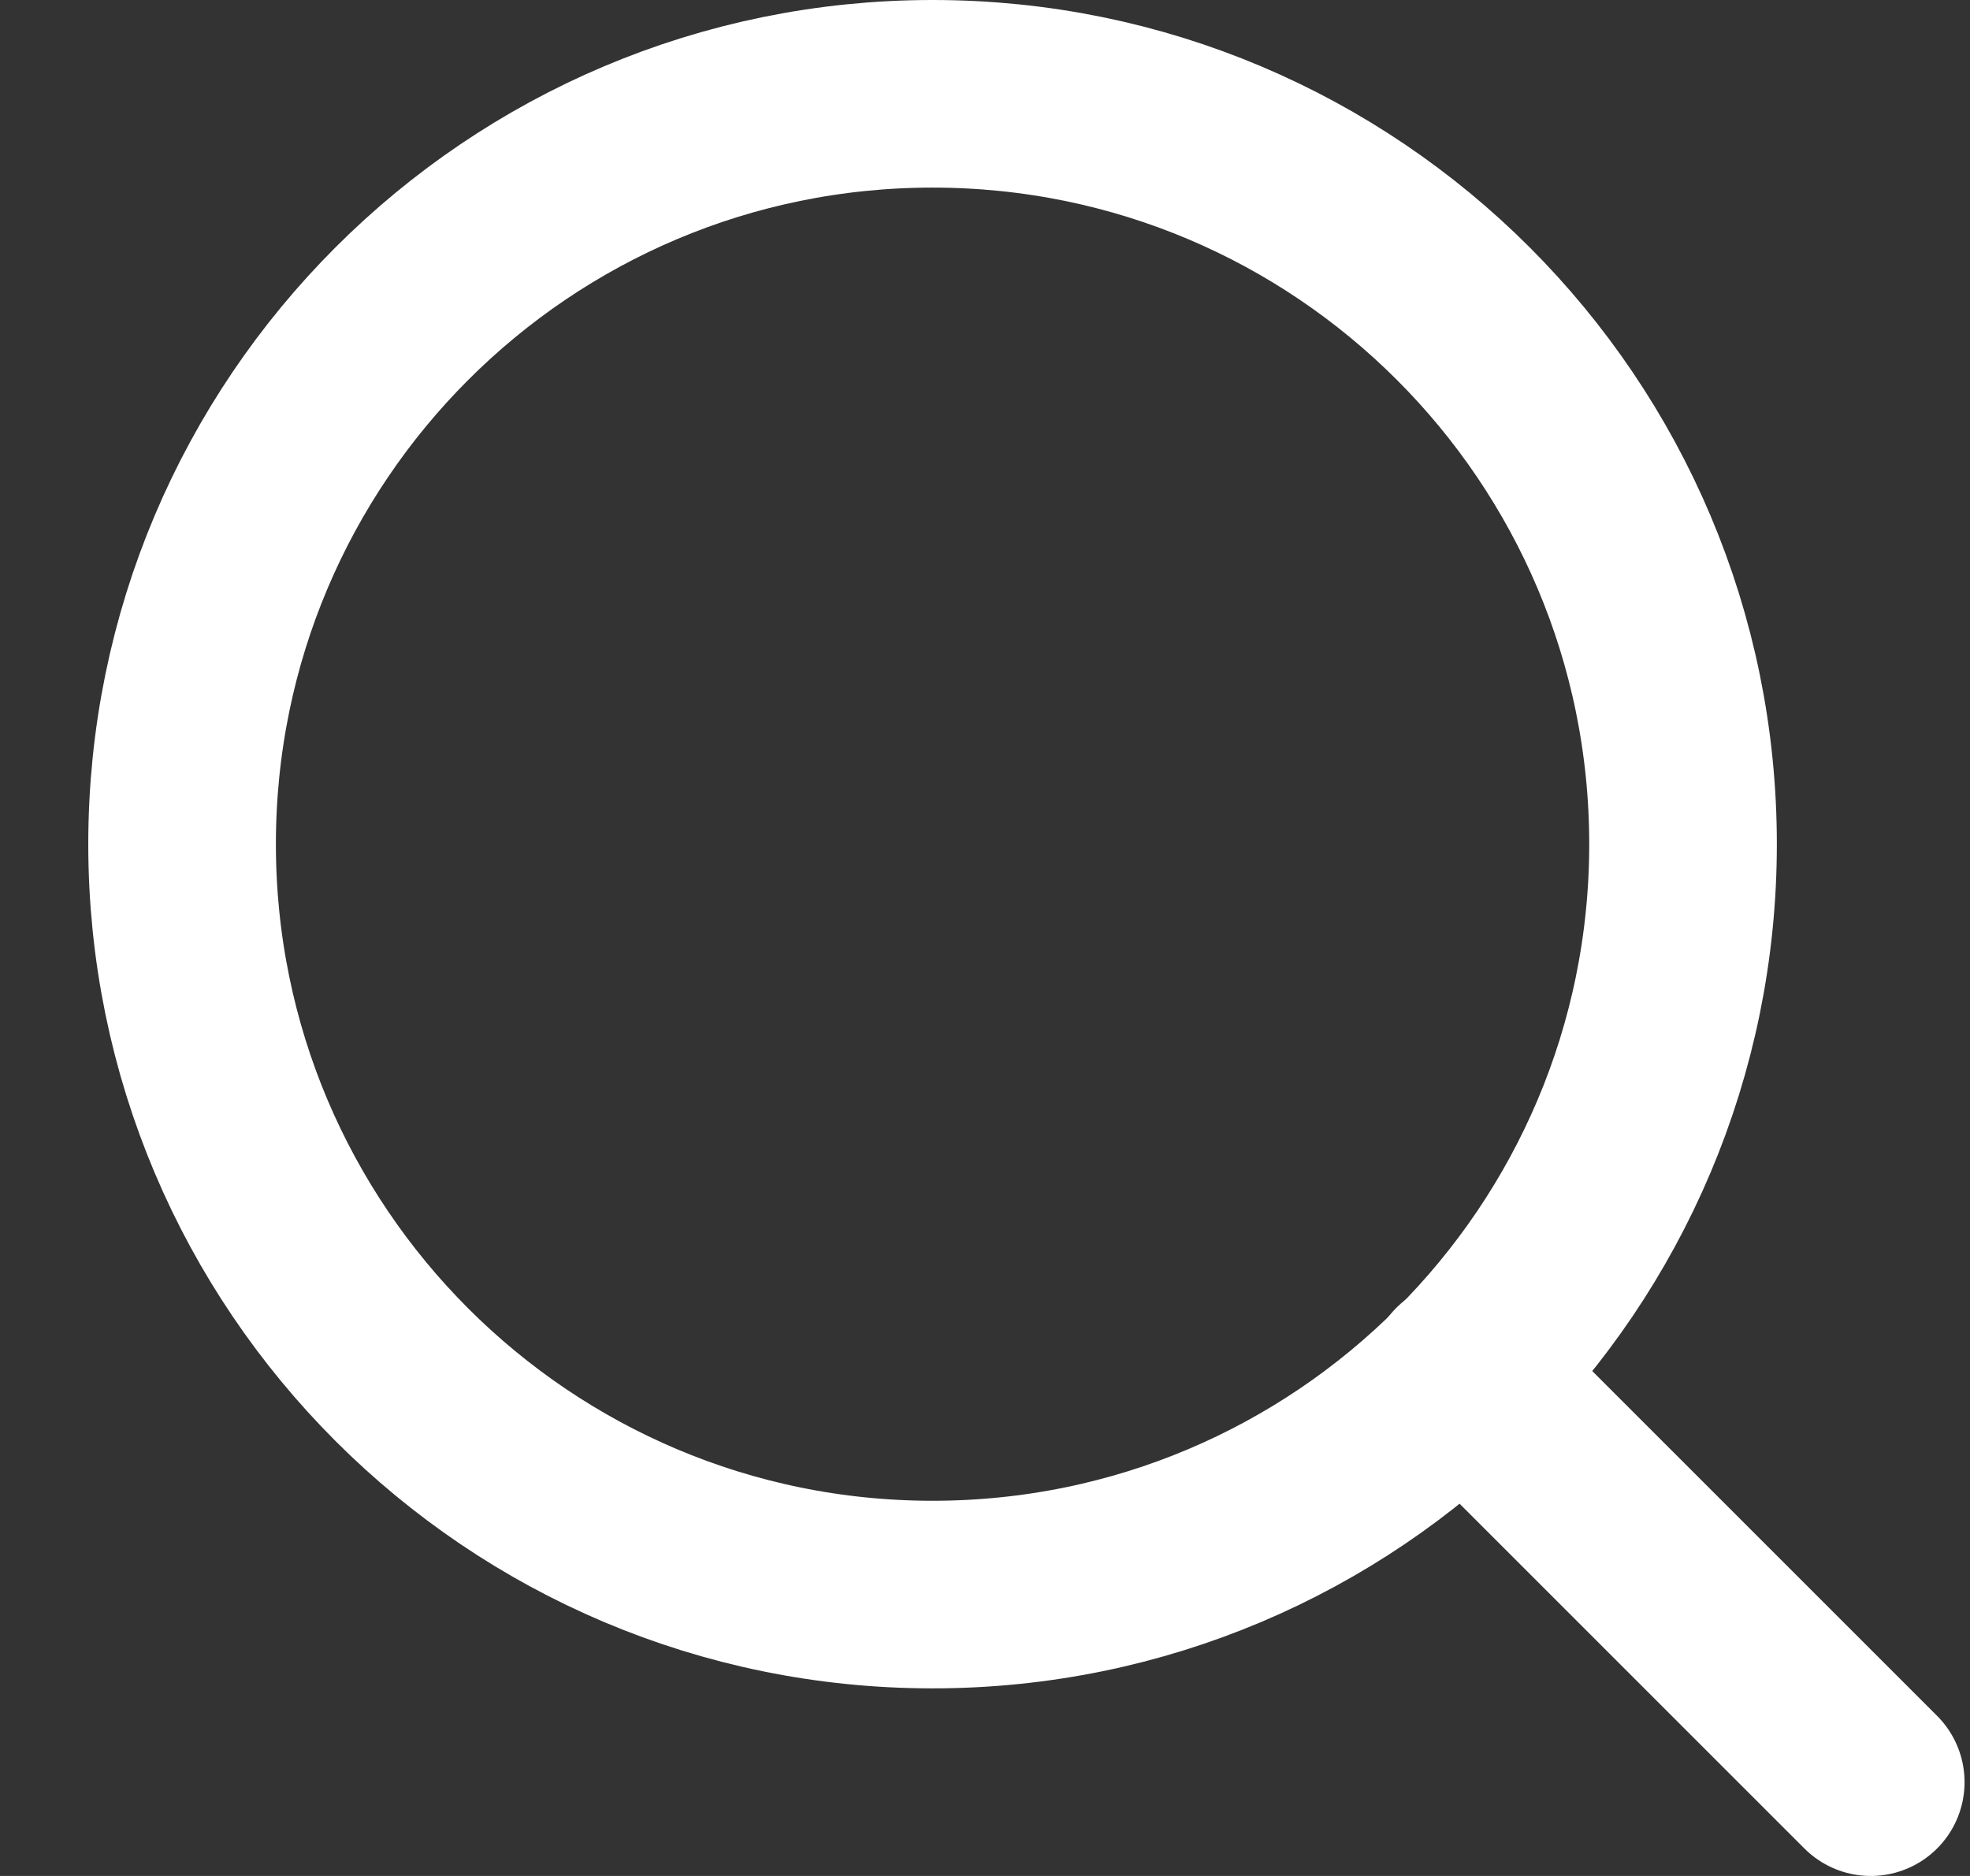
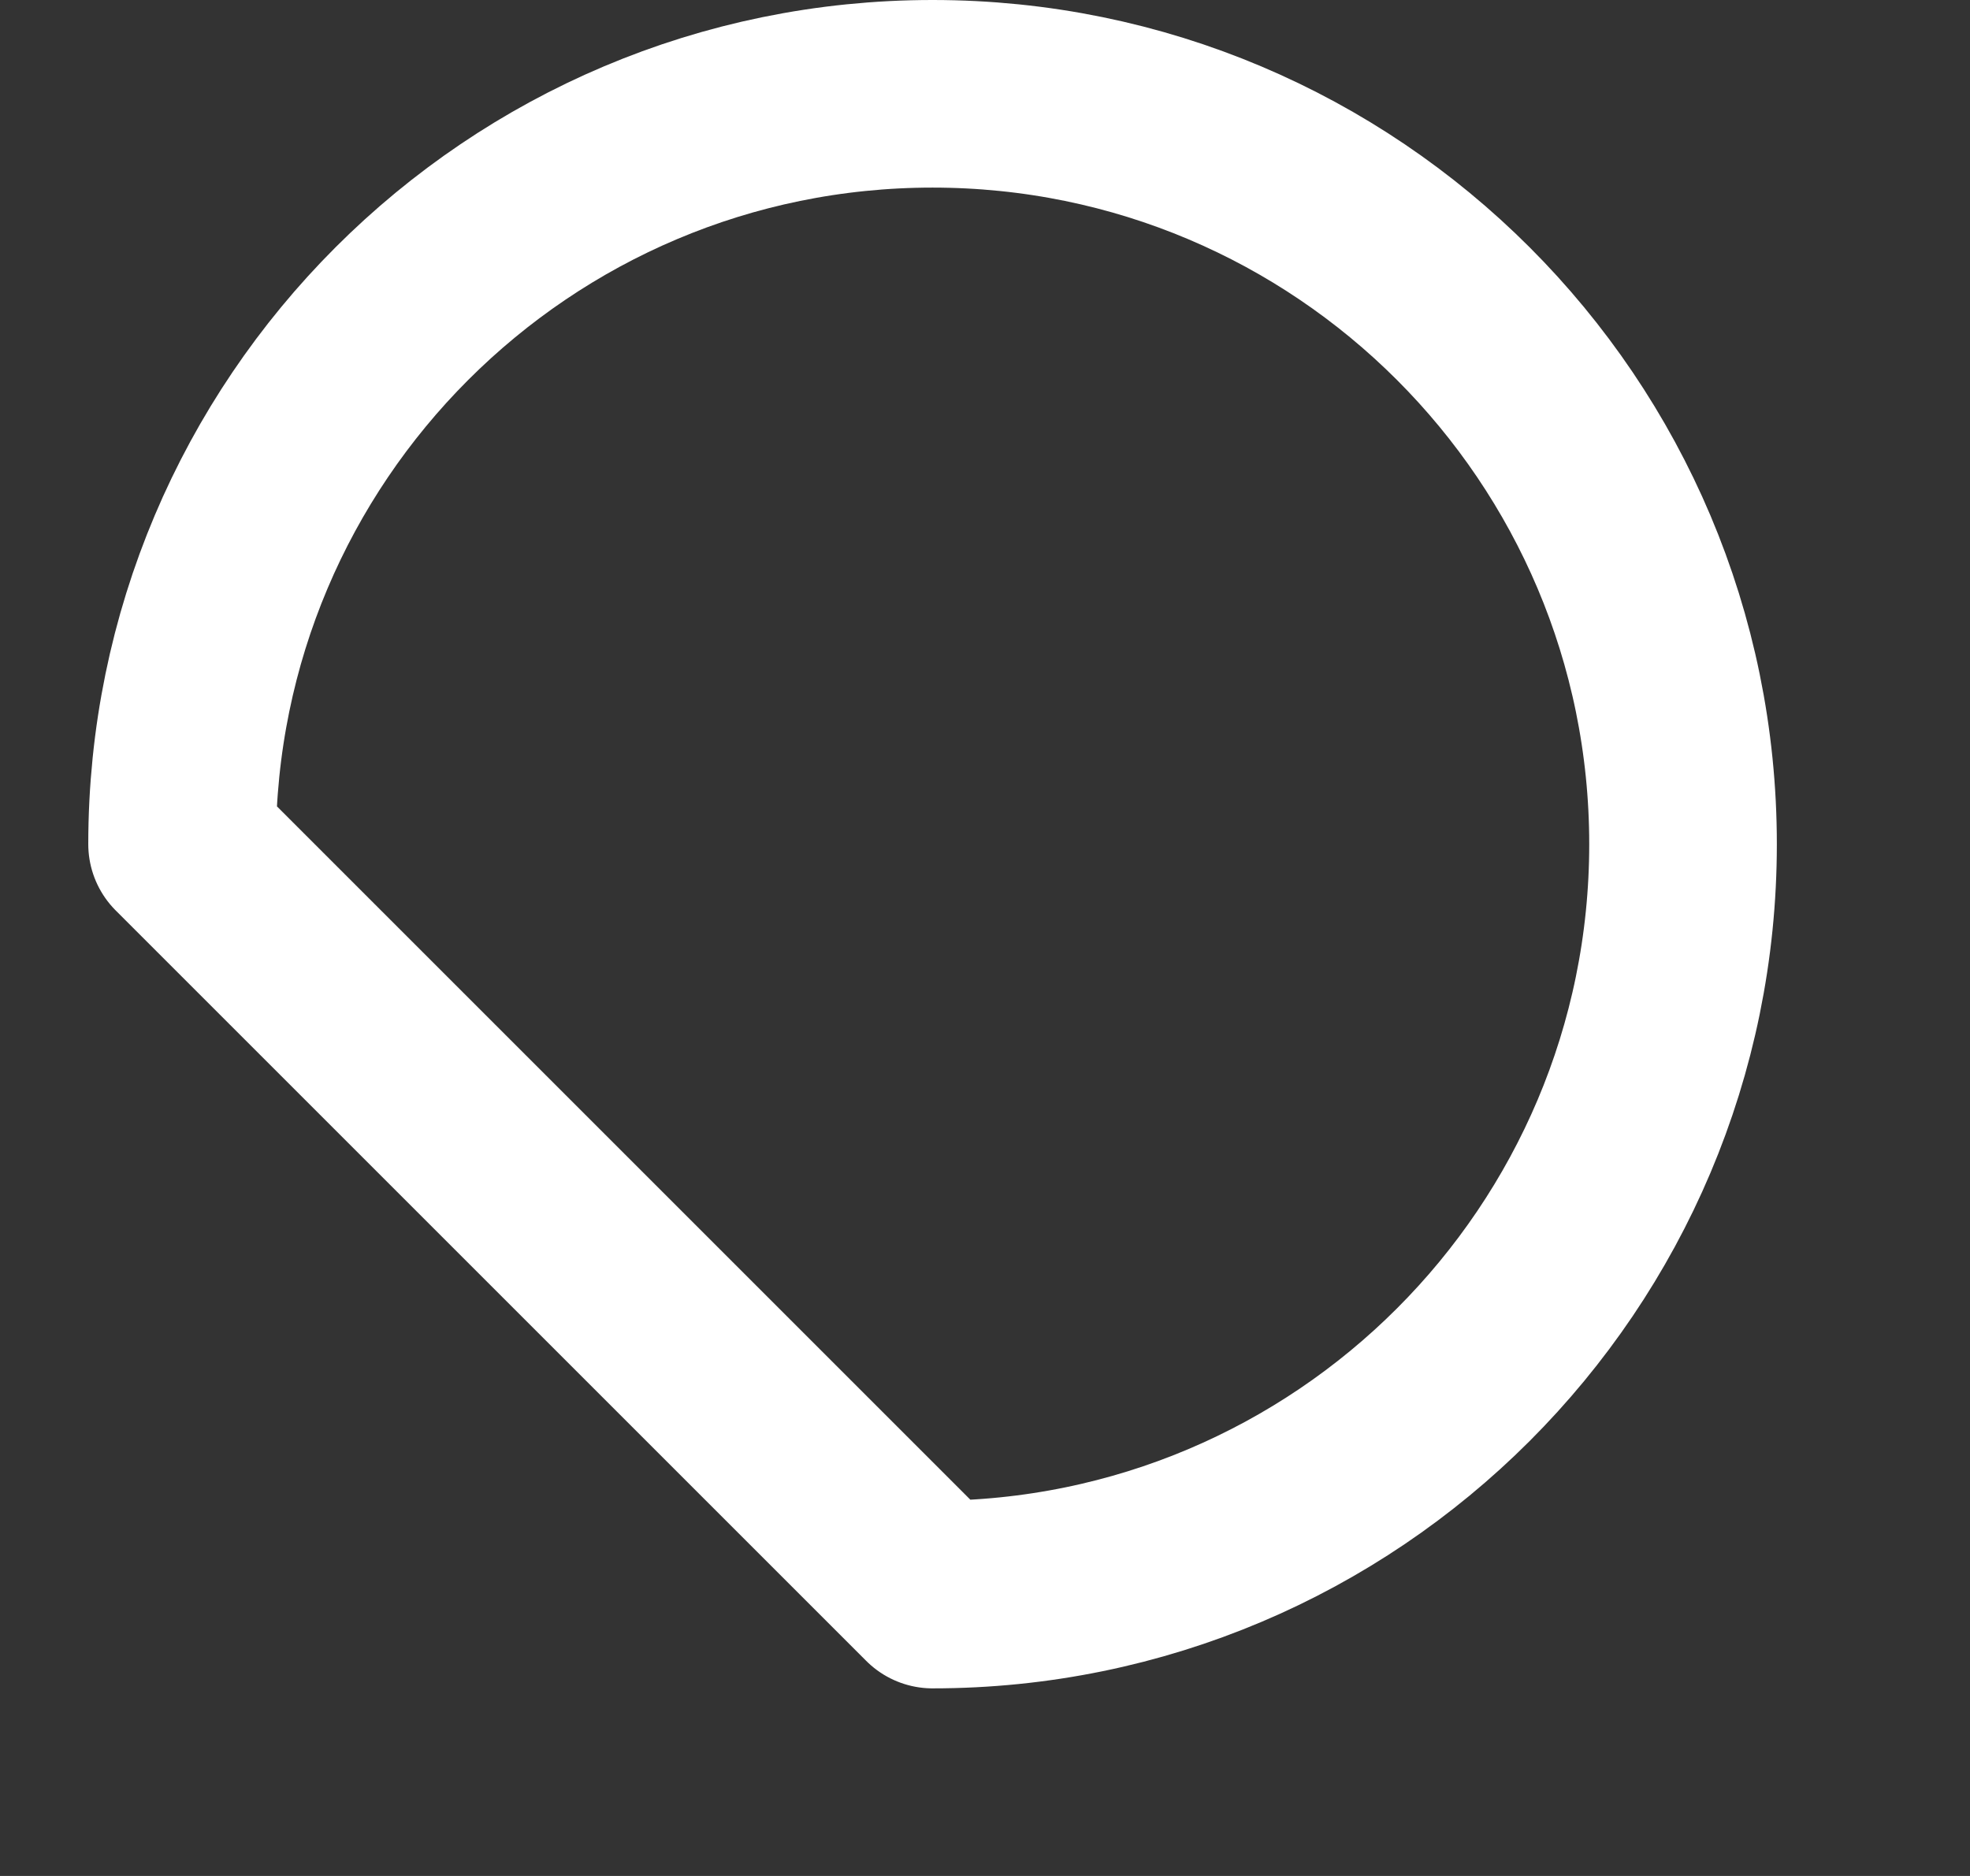
<svg xmlns="http://www.w3.org/2000/svg" width="21" height="20" viewBox="0 0 21 20" fill="none">
  <rect x="0" y="0" width="21" height="20" fill="#333333" stroke="none" />
-   <path d="M9.941 17C14.36 17 17.941 13.418 17.941 9C17.941 4.582 14.36 1 9.941 1C5.523 1 1.941 4.582 1.941 9C1.941 13.418 5.523 17 9.941 17Z" stroke="white" stroke-width="2" stroke-linecap="round" stroke-linejoin="round" />
-   <path d="M19.942 19L15.592 14.65" stroke="white" stroke-width="2" stroke-linecap="round" stroke-linejoin="round" />
+   <path d="M9.941 17C14.36 17 17.941 13.418 17.941 9C17.941 4.582 14.36 1 9.941 1C5.523 1 1.941 4.582 1.941 9Z" stroke="white" stroke-width="2" stroke-linecap="round" stroke-linejoin="round" />
</svg>